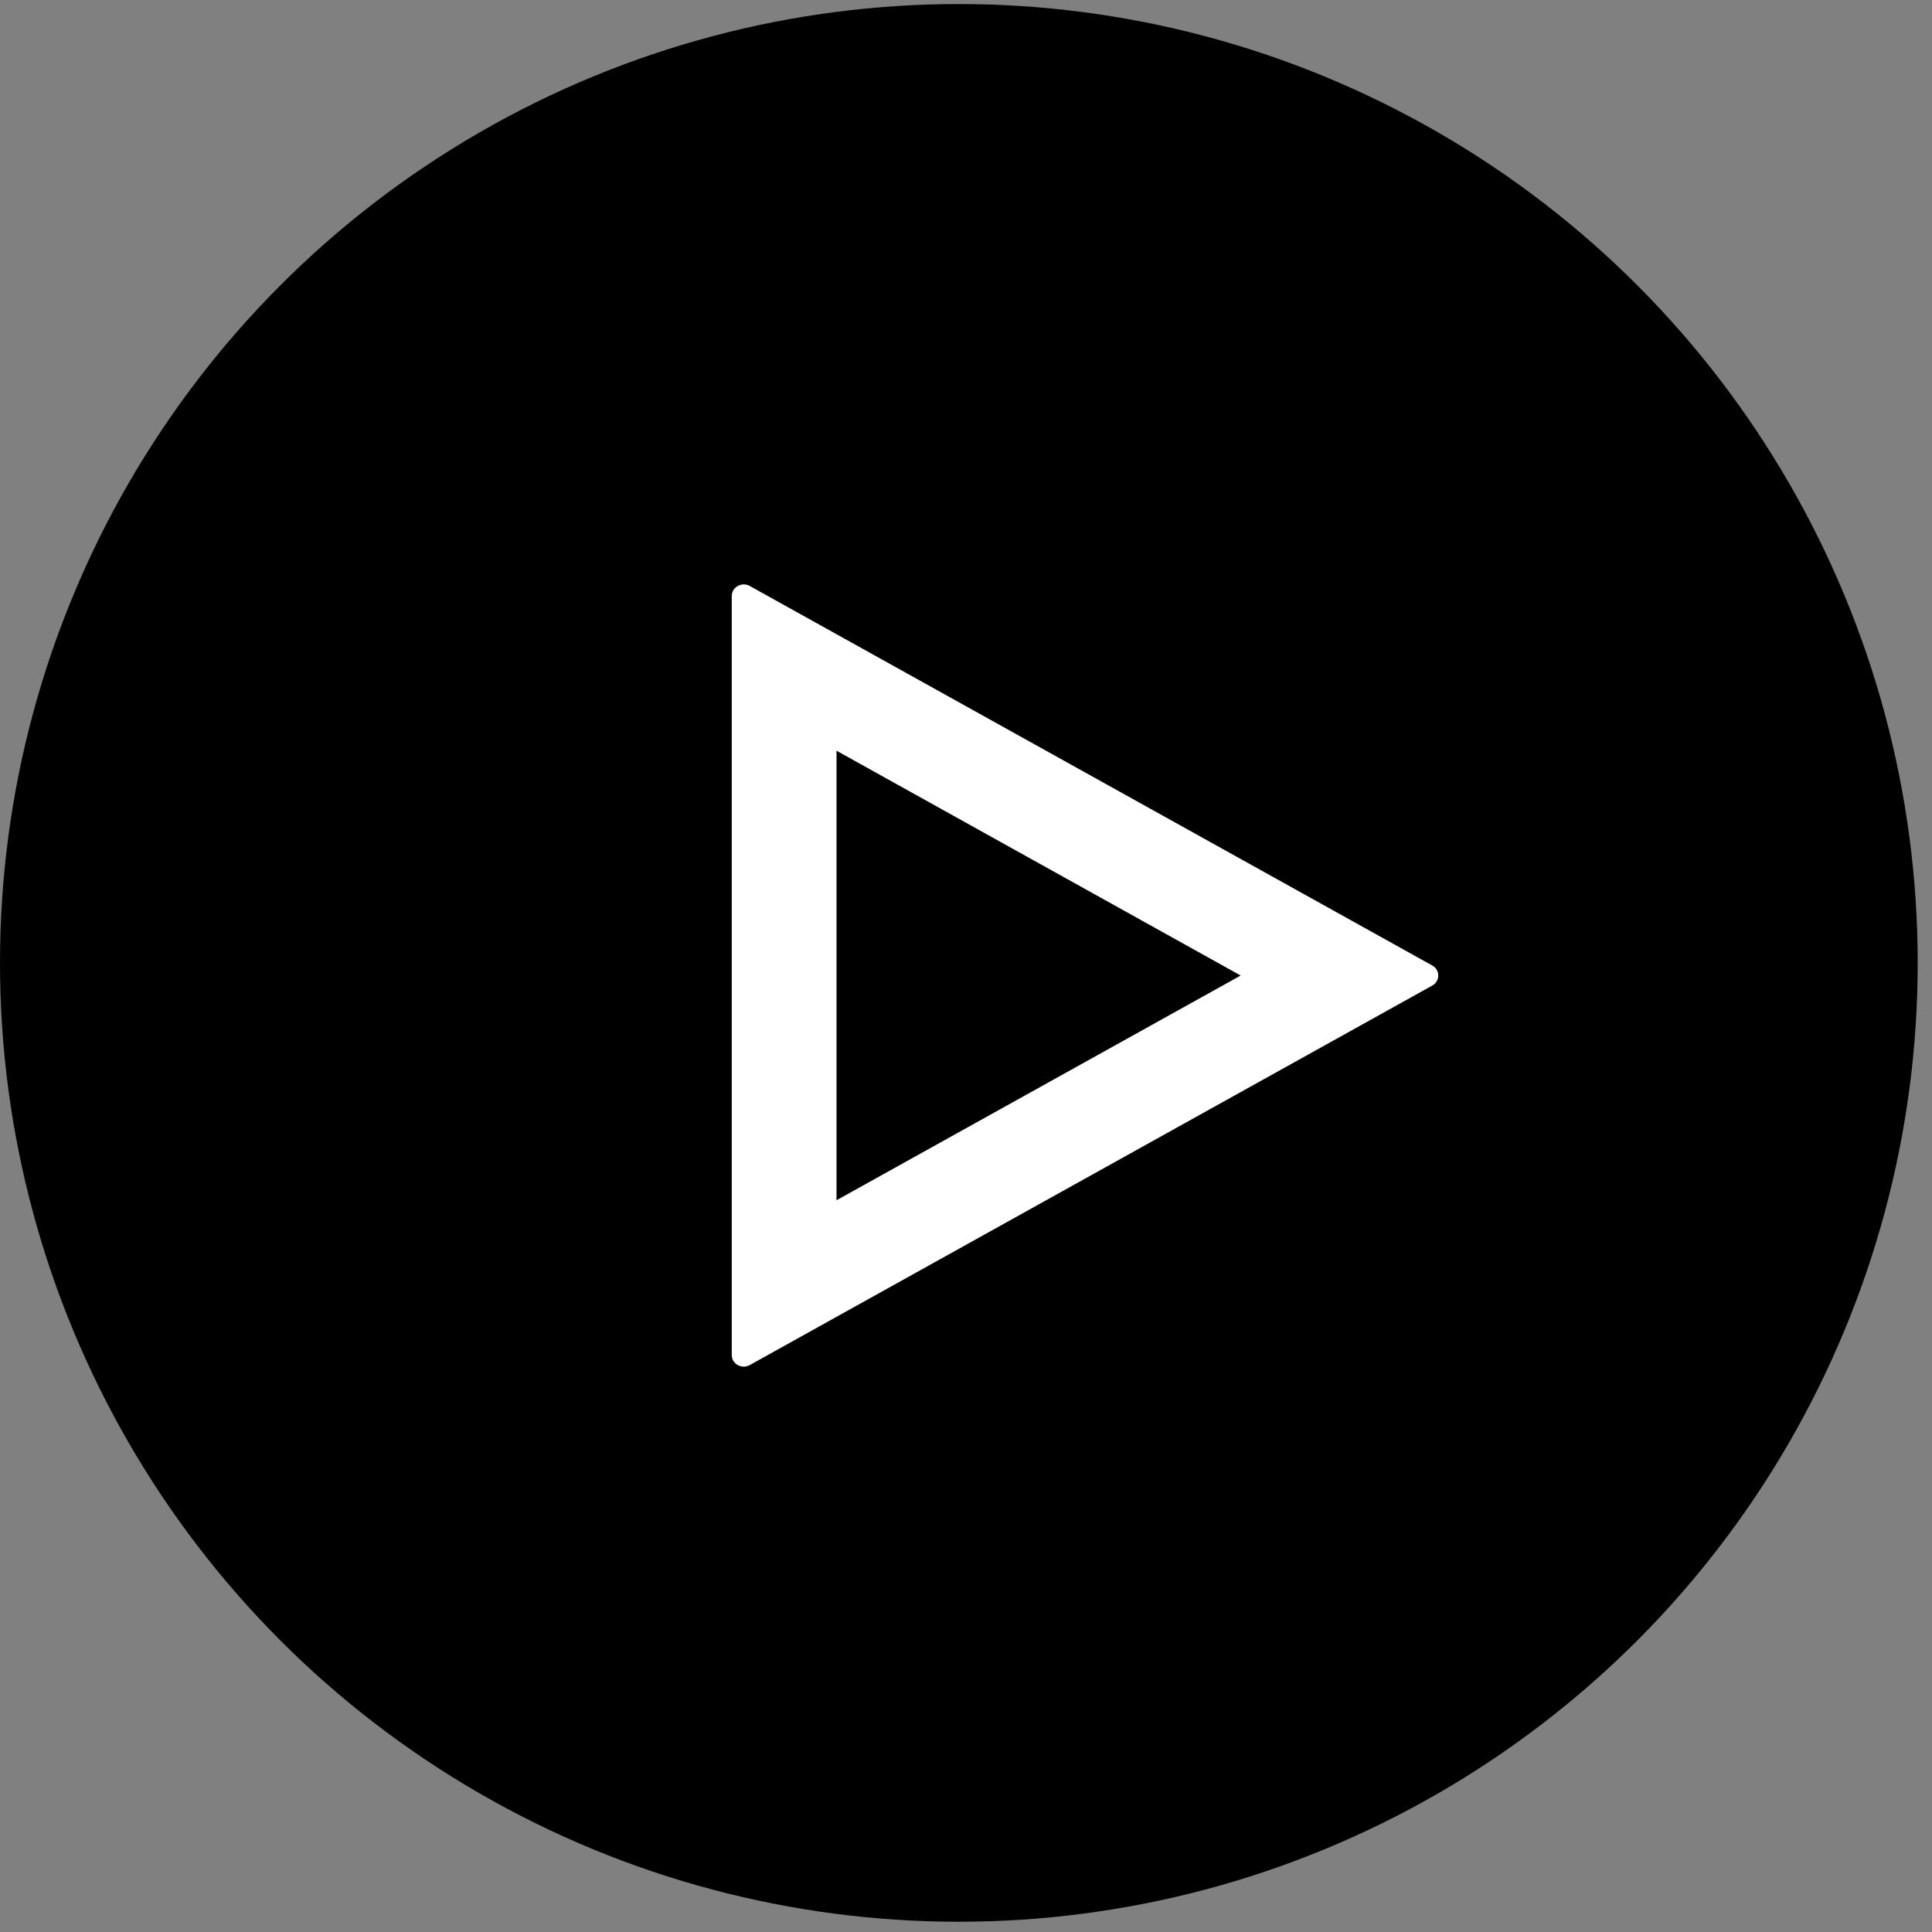
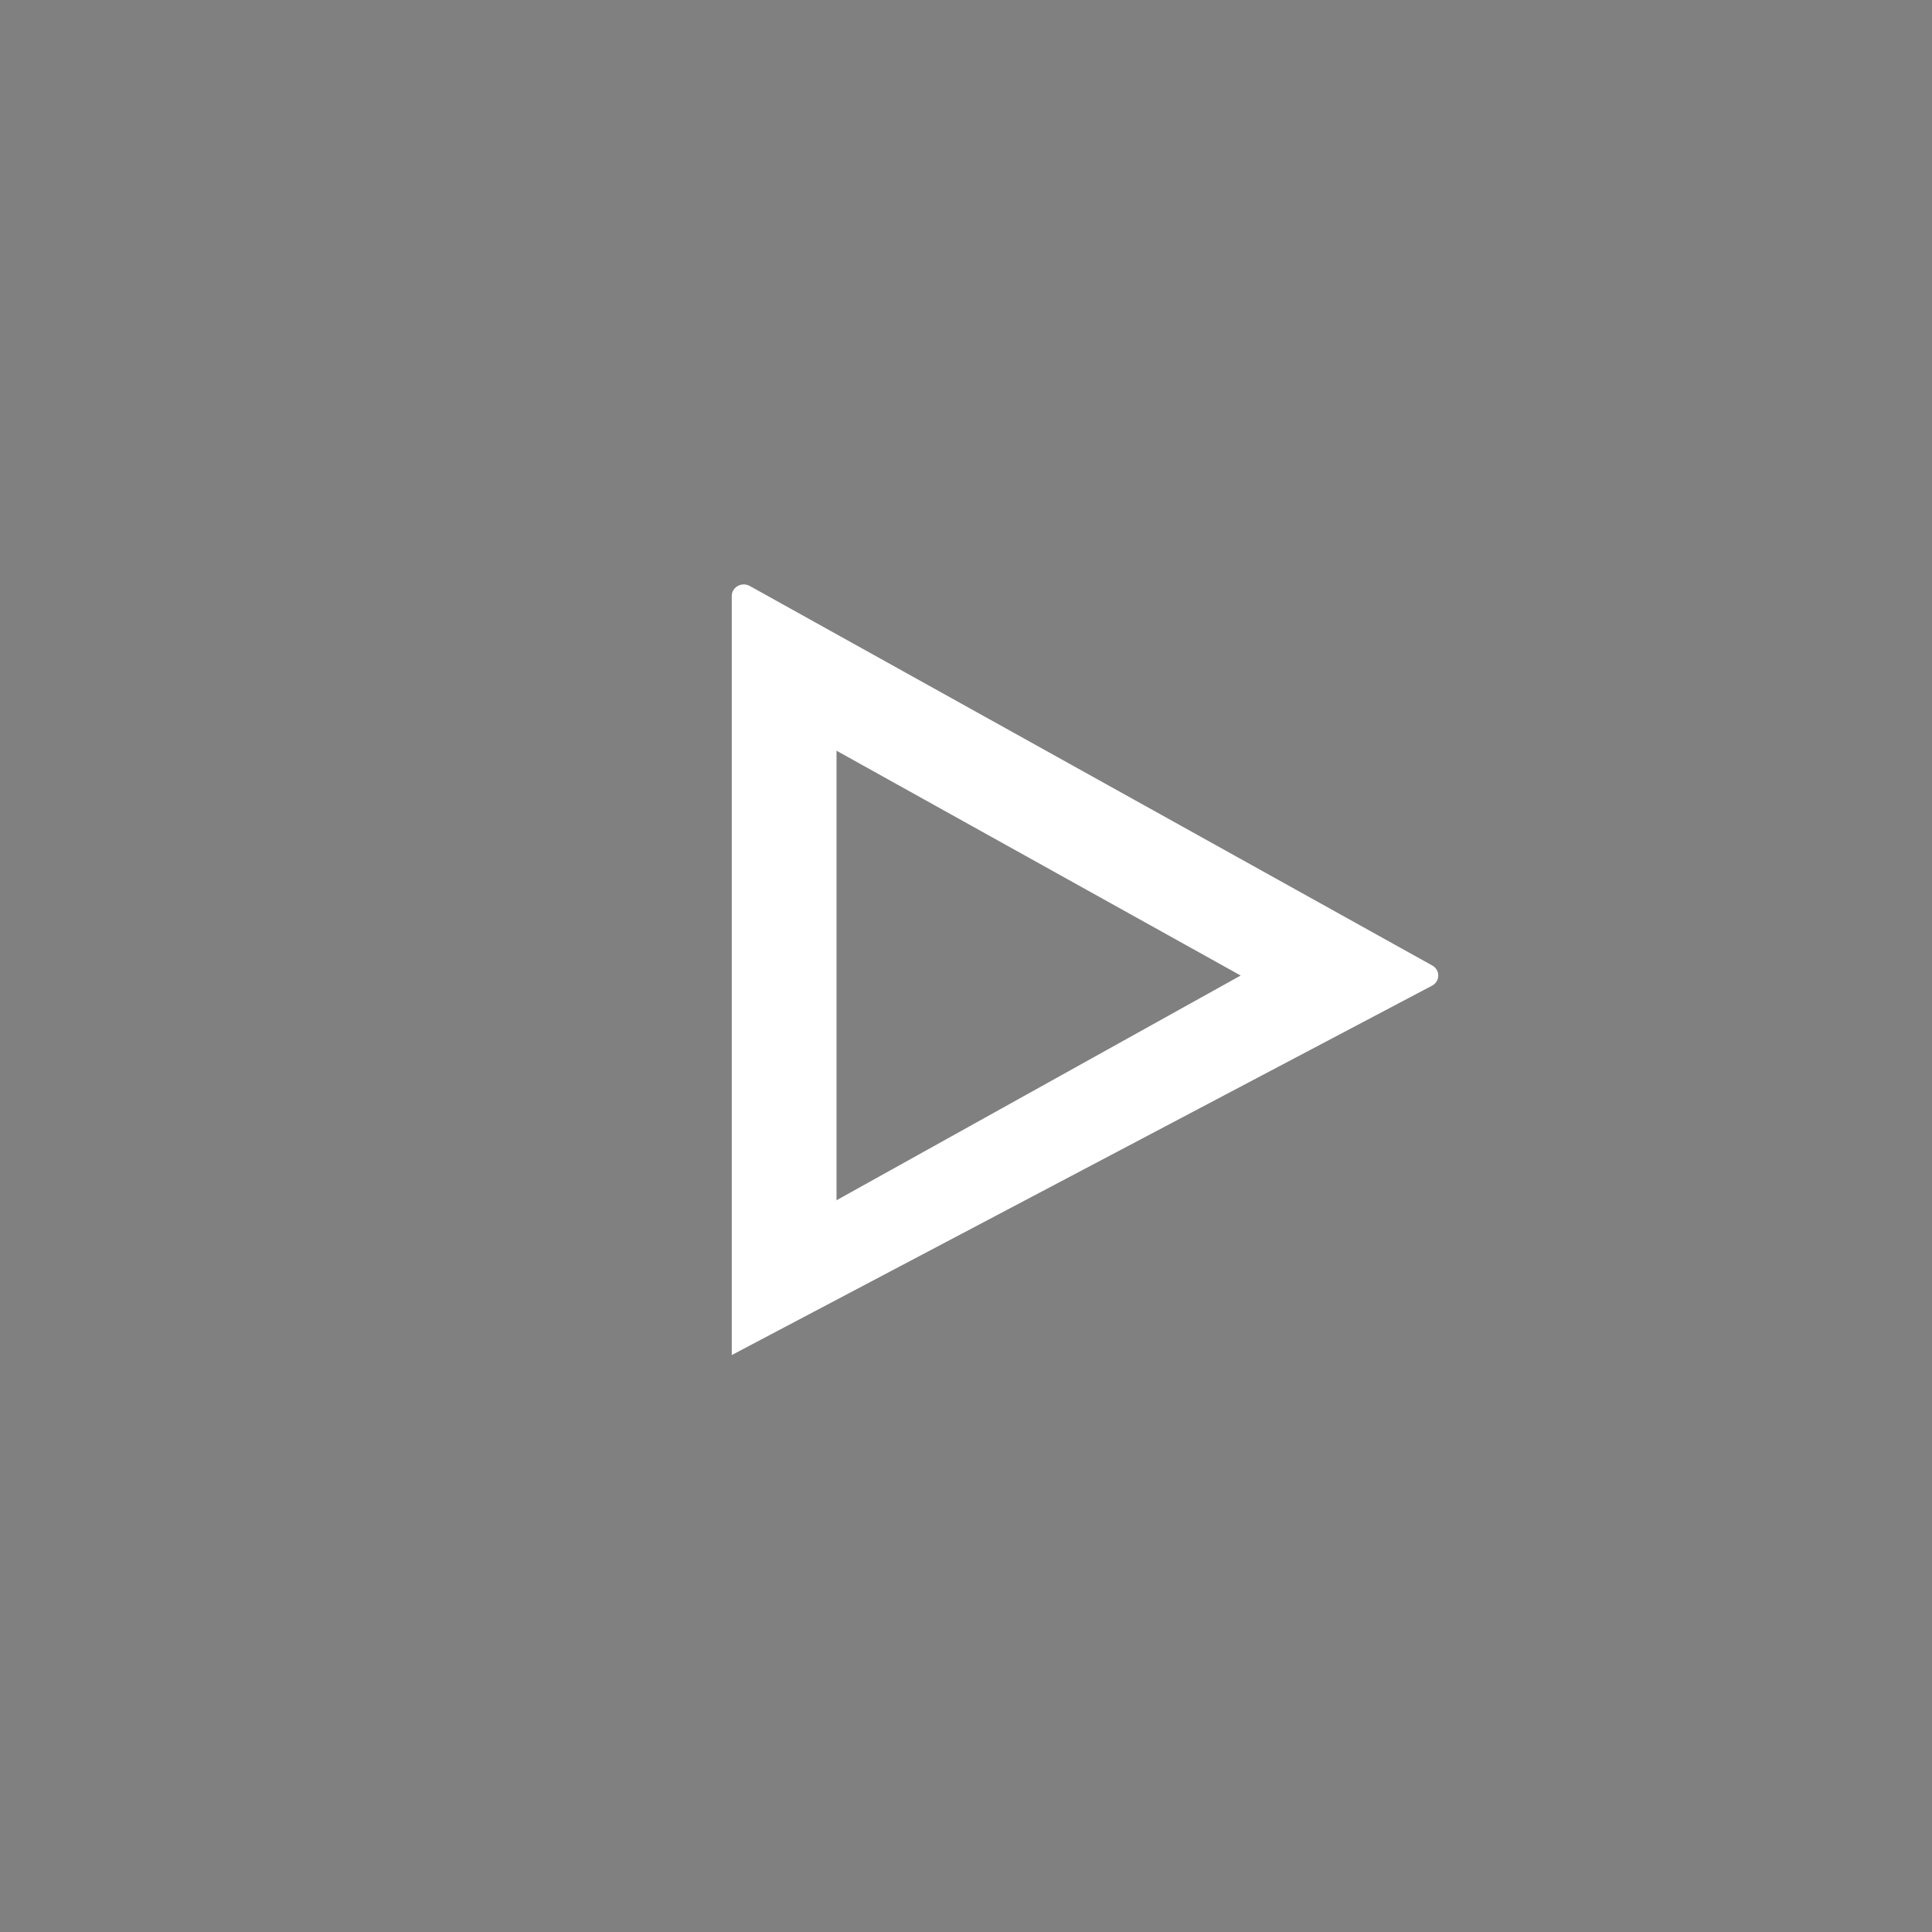
<svg xmlns="http://www.w3.org/2000/svg" width="117" height="117" viewBox="0 0 117 117" fill="none">
  <rect x="0" y="0" width="117" height="117" fill="#808080" stroke="none" />
-   <circle cx="58.067" cy="58.312" r="58.067" fill="#000" />
-   <path d="M44.315 36.094L44.315 82.06C44.315 82.6 44.92 82.937 45.405 82.667L86.737 59.684C87.222 59.414 87.222 58.739 86.737 58.47L45.405 35.486C44.92 35.217 44.315 35.554 44.315 36.094ZM75.134 59.077L50.659 72.686L50.659 45.462L75.134 59.077Z" fill="#fff" />
+   <path d="M44.315 36.094L44.315 82.06L86.737 59.684C87.222 59.414 87.222 58.739 86.737 58.47L45.405 35.486C44.92 35.217 44.315 35.554 44.315 36.094ZM75.134 59.077L50.659 72.686L50.659 45.462L75.134 59.077Z" fill="#fff" />
</svg>